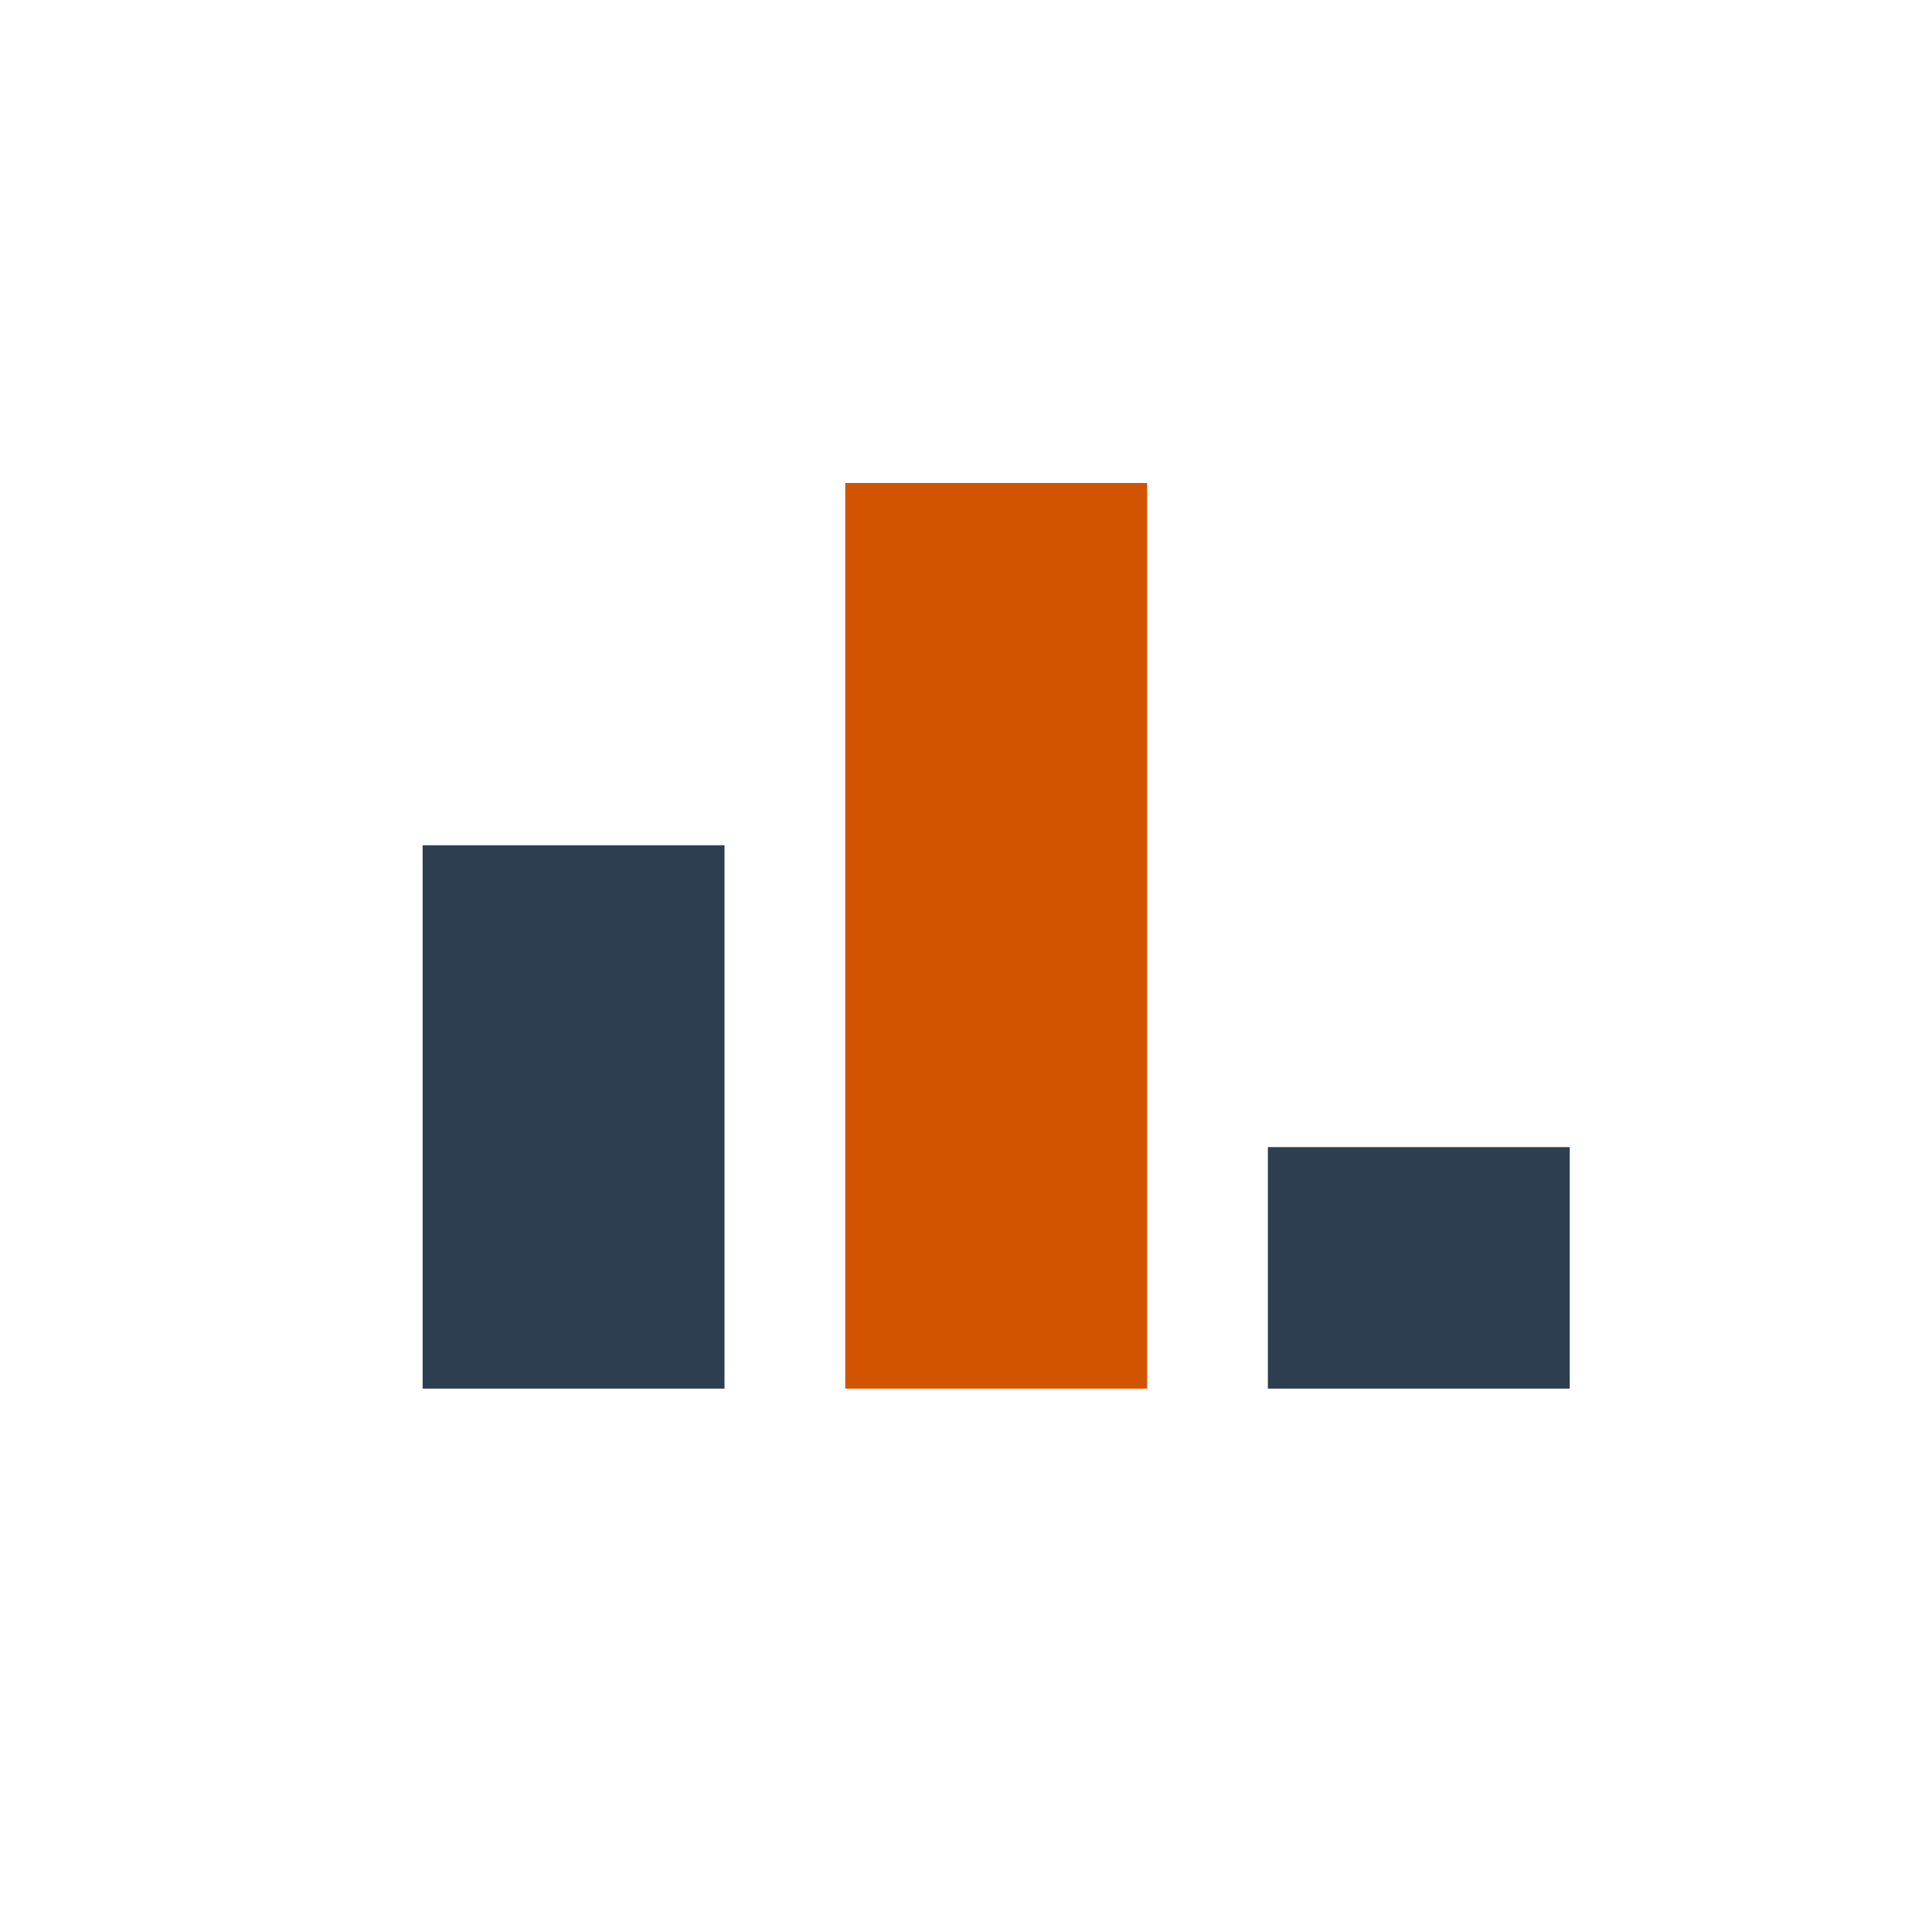
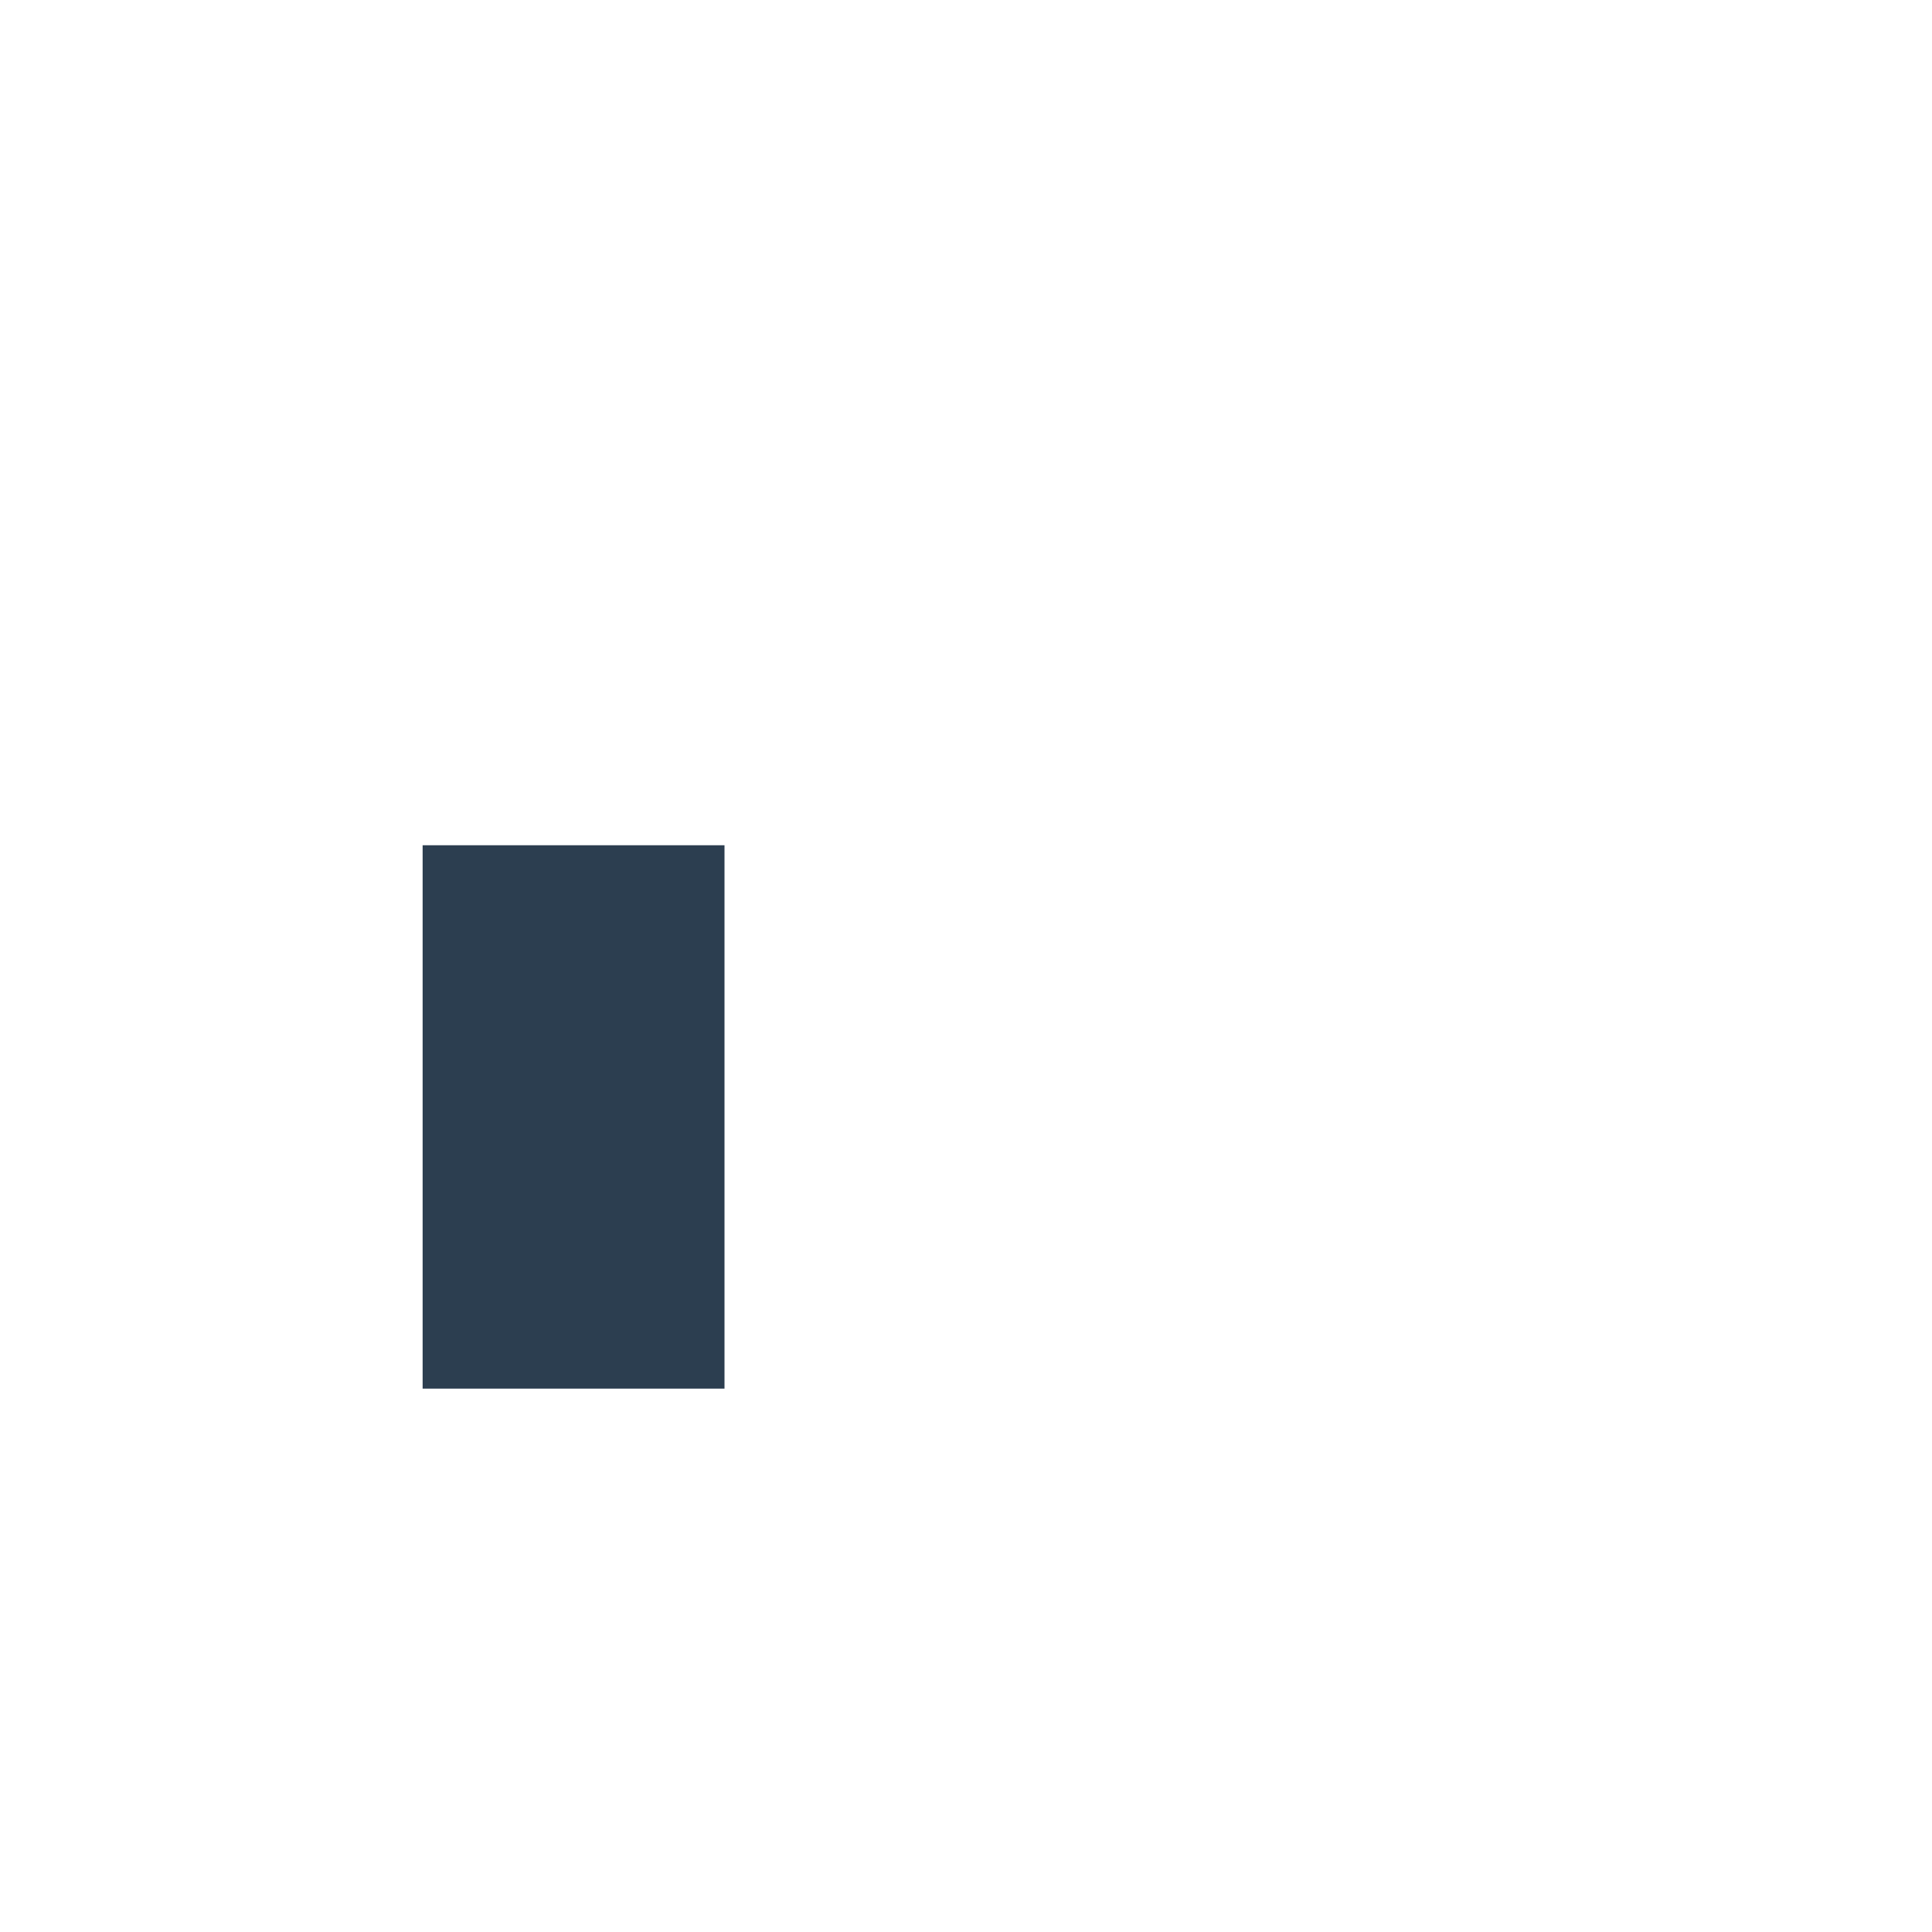
<svg xmlns="http://www.w3.org/2000/svg" width="32" height="32" viewBox="0 0 32 32">
  <rect x="7" y="14" width="5" height="9" fill="#2C3E50" />
-   <rect x="14" y="8" width="5" height="15" fill="#D35400" />
-   <rect x="21" y="19" width="5" height="4" fill="#2C3E50" />
</svg>